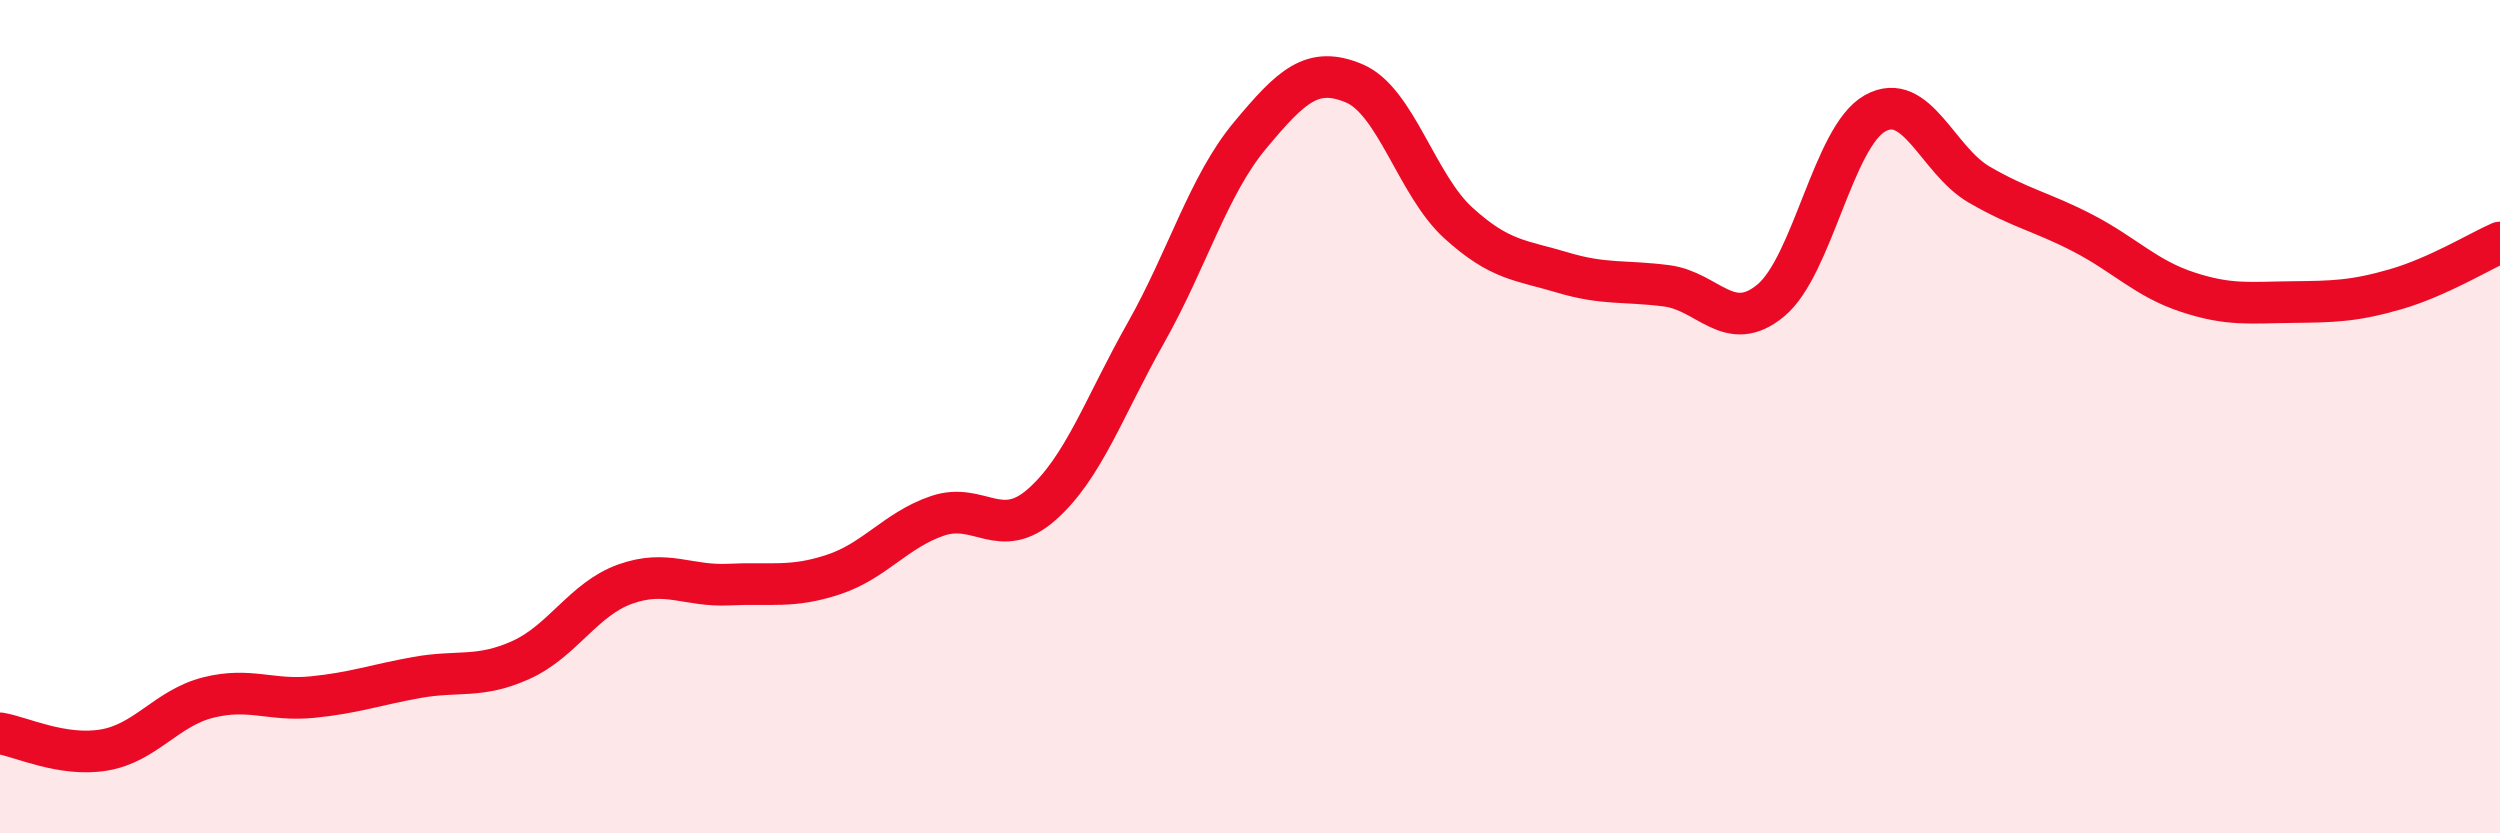
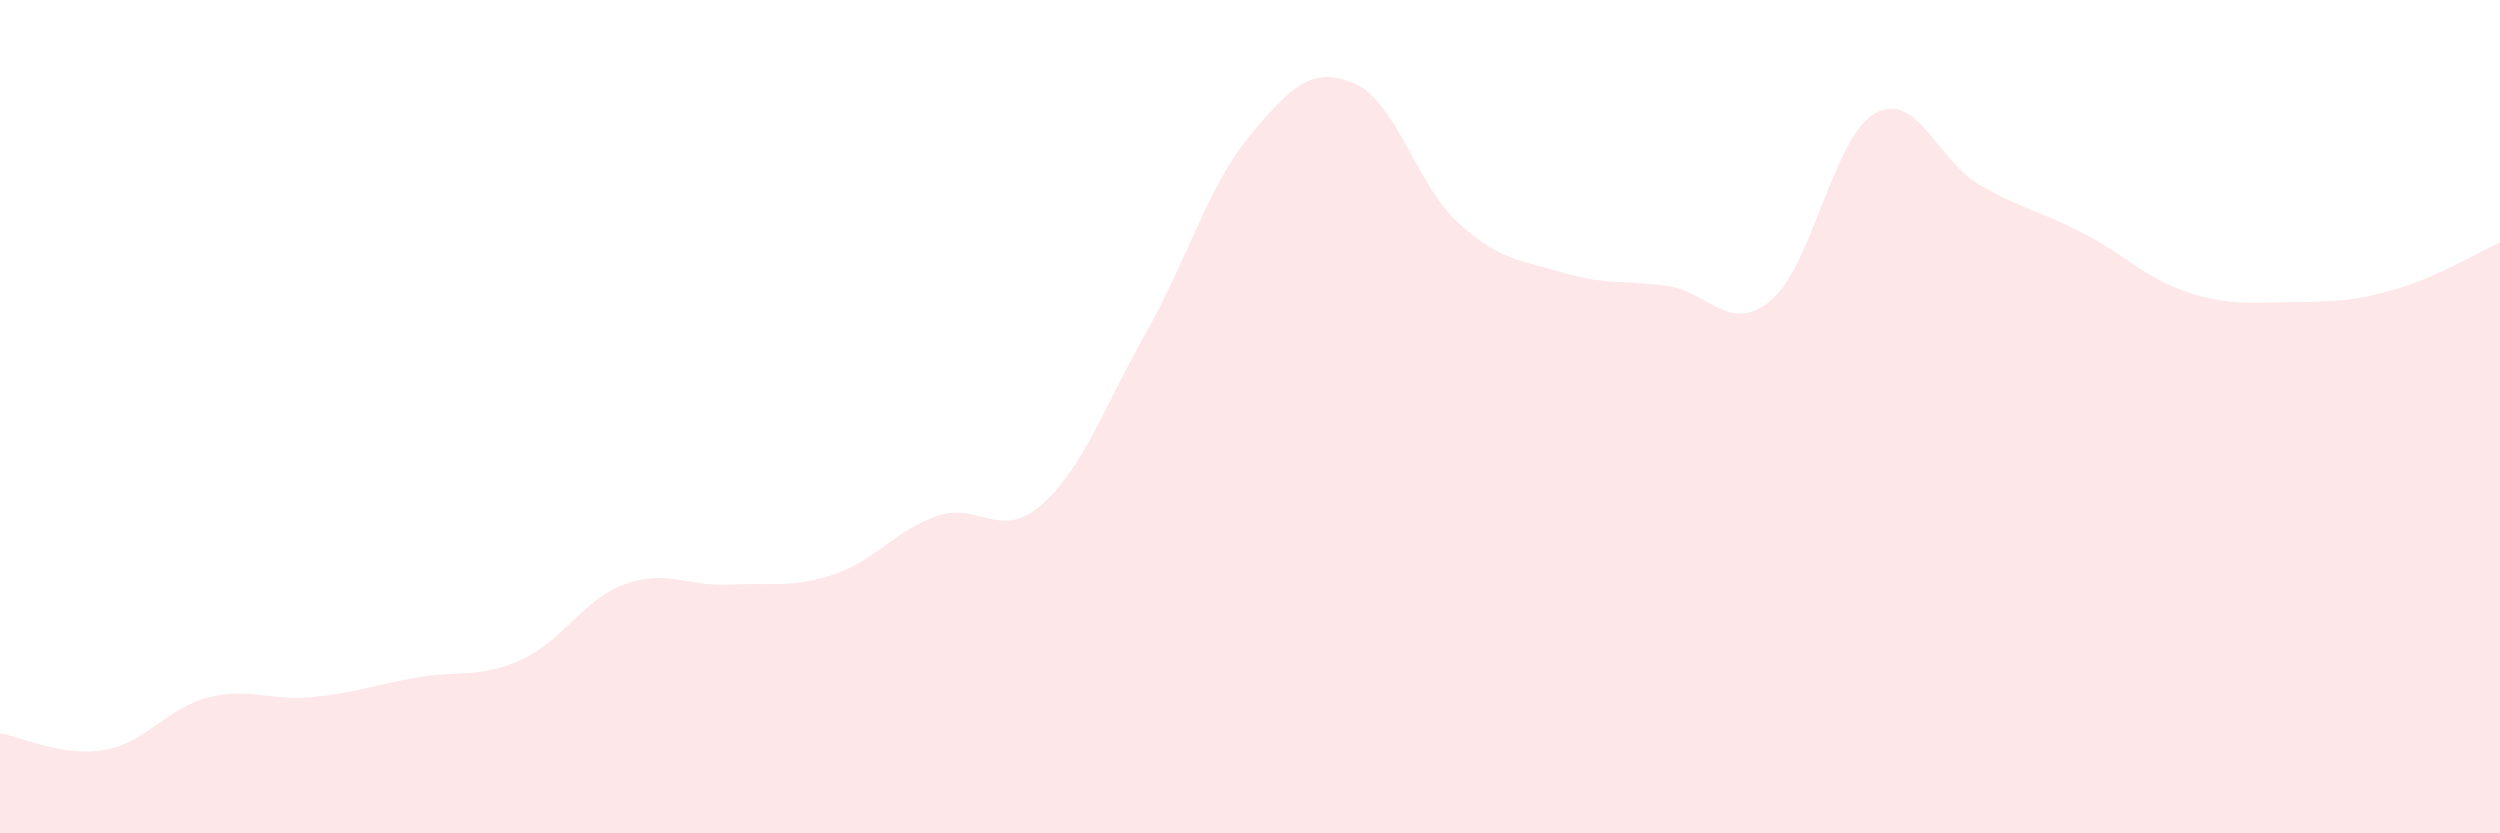
<svg xmlns="http://www.w3.org/2000/svg" width="60" height="20" viewBox="0 0 60 20">
  <path d="M 0,17.6 C 0.5,17.68 1.5,18.17 2.5,18 C 3.5,17.83 4,16.99 5,16.74 C 6,16.49 6.5,16.83 7.5,16.73 C 8.5,16.63 9,16.44 10,16.26 C 11,16.08 11.5,16.29 12.5,15.84 C 13.5,15.39 14,14.38 15,14.02 C 16,13.66 16.5,14.08 17.5,14.03 C 18.5,13.98 19,14.12 20,13.79 C 21,13.46 21.5,12.72 22.5,12.38 C 23.5,12.04 24,12.99 25,12.11 C 26,11.23 26.5,9.76 27.5,7.99 C 28.5,6.22 29,4.45 30,3.25 C 31,2.05 31.5,1.58 32.5,2 C 33.5,2.42 34,4.44 35,5.35 C 36,6.26 36.5,6.24 37.5,6.54 C 38.5,6.84 39,6.73 40,6.86 C 41,6.99 41.5,8.04 42.5,7.21 C 43.5,6.38 44,3.28 45,2.72 C 46,2.16 46.5,3.85 47.5,4.43 C 48.5,5.01 49,5.08 50,5.6 C 51,6.12 51.5,6.68 52.5,7.01 C 53.5,7.34 54,7.26 55,7.25 C 56,7.24 56.5,7.23 57.5,6.94 C 58.5,6.65 59.5,6.04 60,5.82L60 20L0 20Z" fill="#EB0A25" opacity="0.1" stroke-linecap="round" stroke-linejoin="round" />
-   <path d="M 0,17.6 C 0.5,17.68 1.5,18.17 2.5,18 C 3.5,17.83 4,16.99 5,16.74 C 6,16.49 6.5,16.83 7.5,16.73 C 8.5,16.63 9,16.44 10,16.26 C 11,16.08 11.5,16.29 12.5,15.84 C 13.5,15.39 14,14.38 15,14.02 C 16,13.66 16.5,14.08 17.5,14.03 C 18.5,13.98 19,14.12 20,13.79 C 21,13.46 21.5,12.72 22.5,12.38 C 23.5,12.04 24,12.99 25,12.11 C 26,11.23 26.5,9.76 27.5,7.99 C 28.5,6.22 29,4.45 30,3.25 C 31,2.05 31.5,1.58 32.5,2 C 33.5,2.42 34,4.44 35,5.35 C 36,6.26 36.5,6.24 37.5,6.54 C 38.5,6.84 39,6.73 40,6.86 C 41,6.99 41.5,8.04 42.5,7.21 C 43.5,6.38 44,3.28 45,2.72 C 46,2.16 46.5,3.85 47.5,4.43 C 48.5,5.01 49,5.08 50,5.6 C 51,6.12 51.5,6.68 52.5,7.01 C 53.5,7.34 54,7.26 55,7.25 C 56,7.24 56.5,7.23 57.5,6.94 C 58.5,6.65 59.5,6.04 60,5.82" stroke="#EB0A25" stroke-width="1" fill="none" stroke-linecap="round" stroke-linejoin="round" />
</svg>